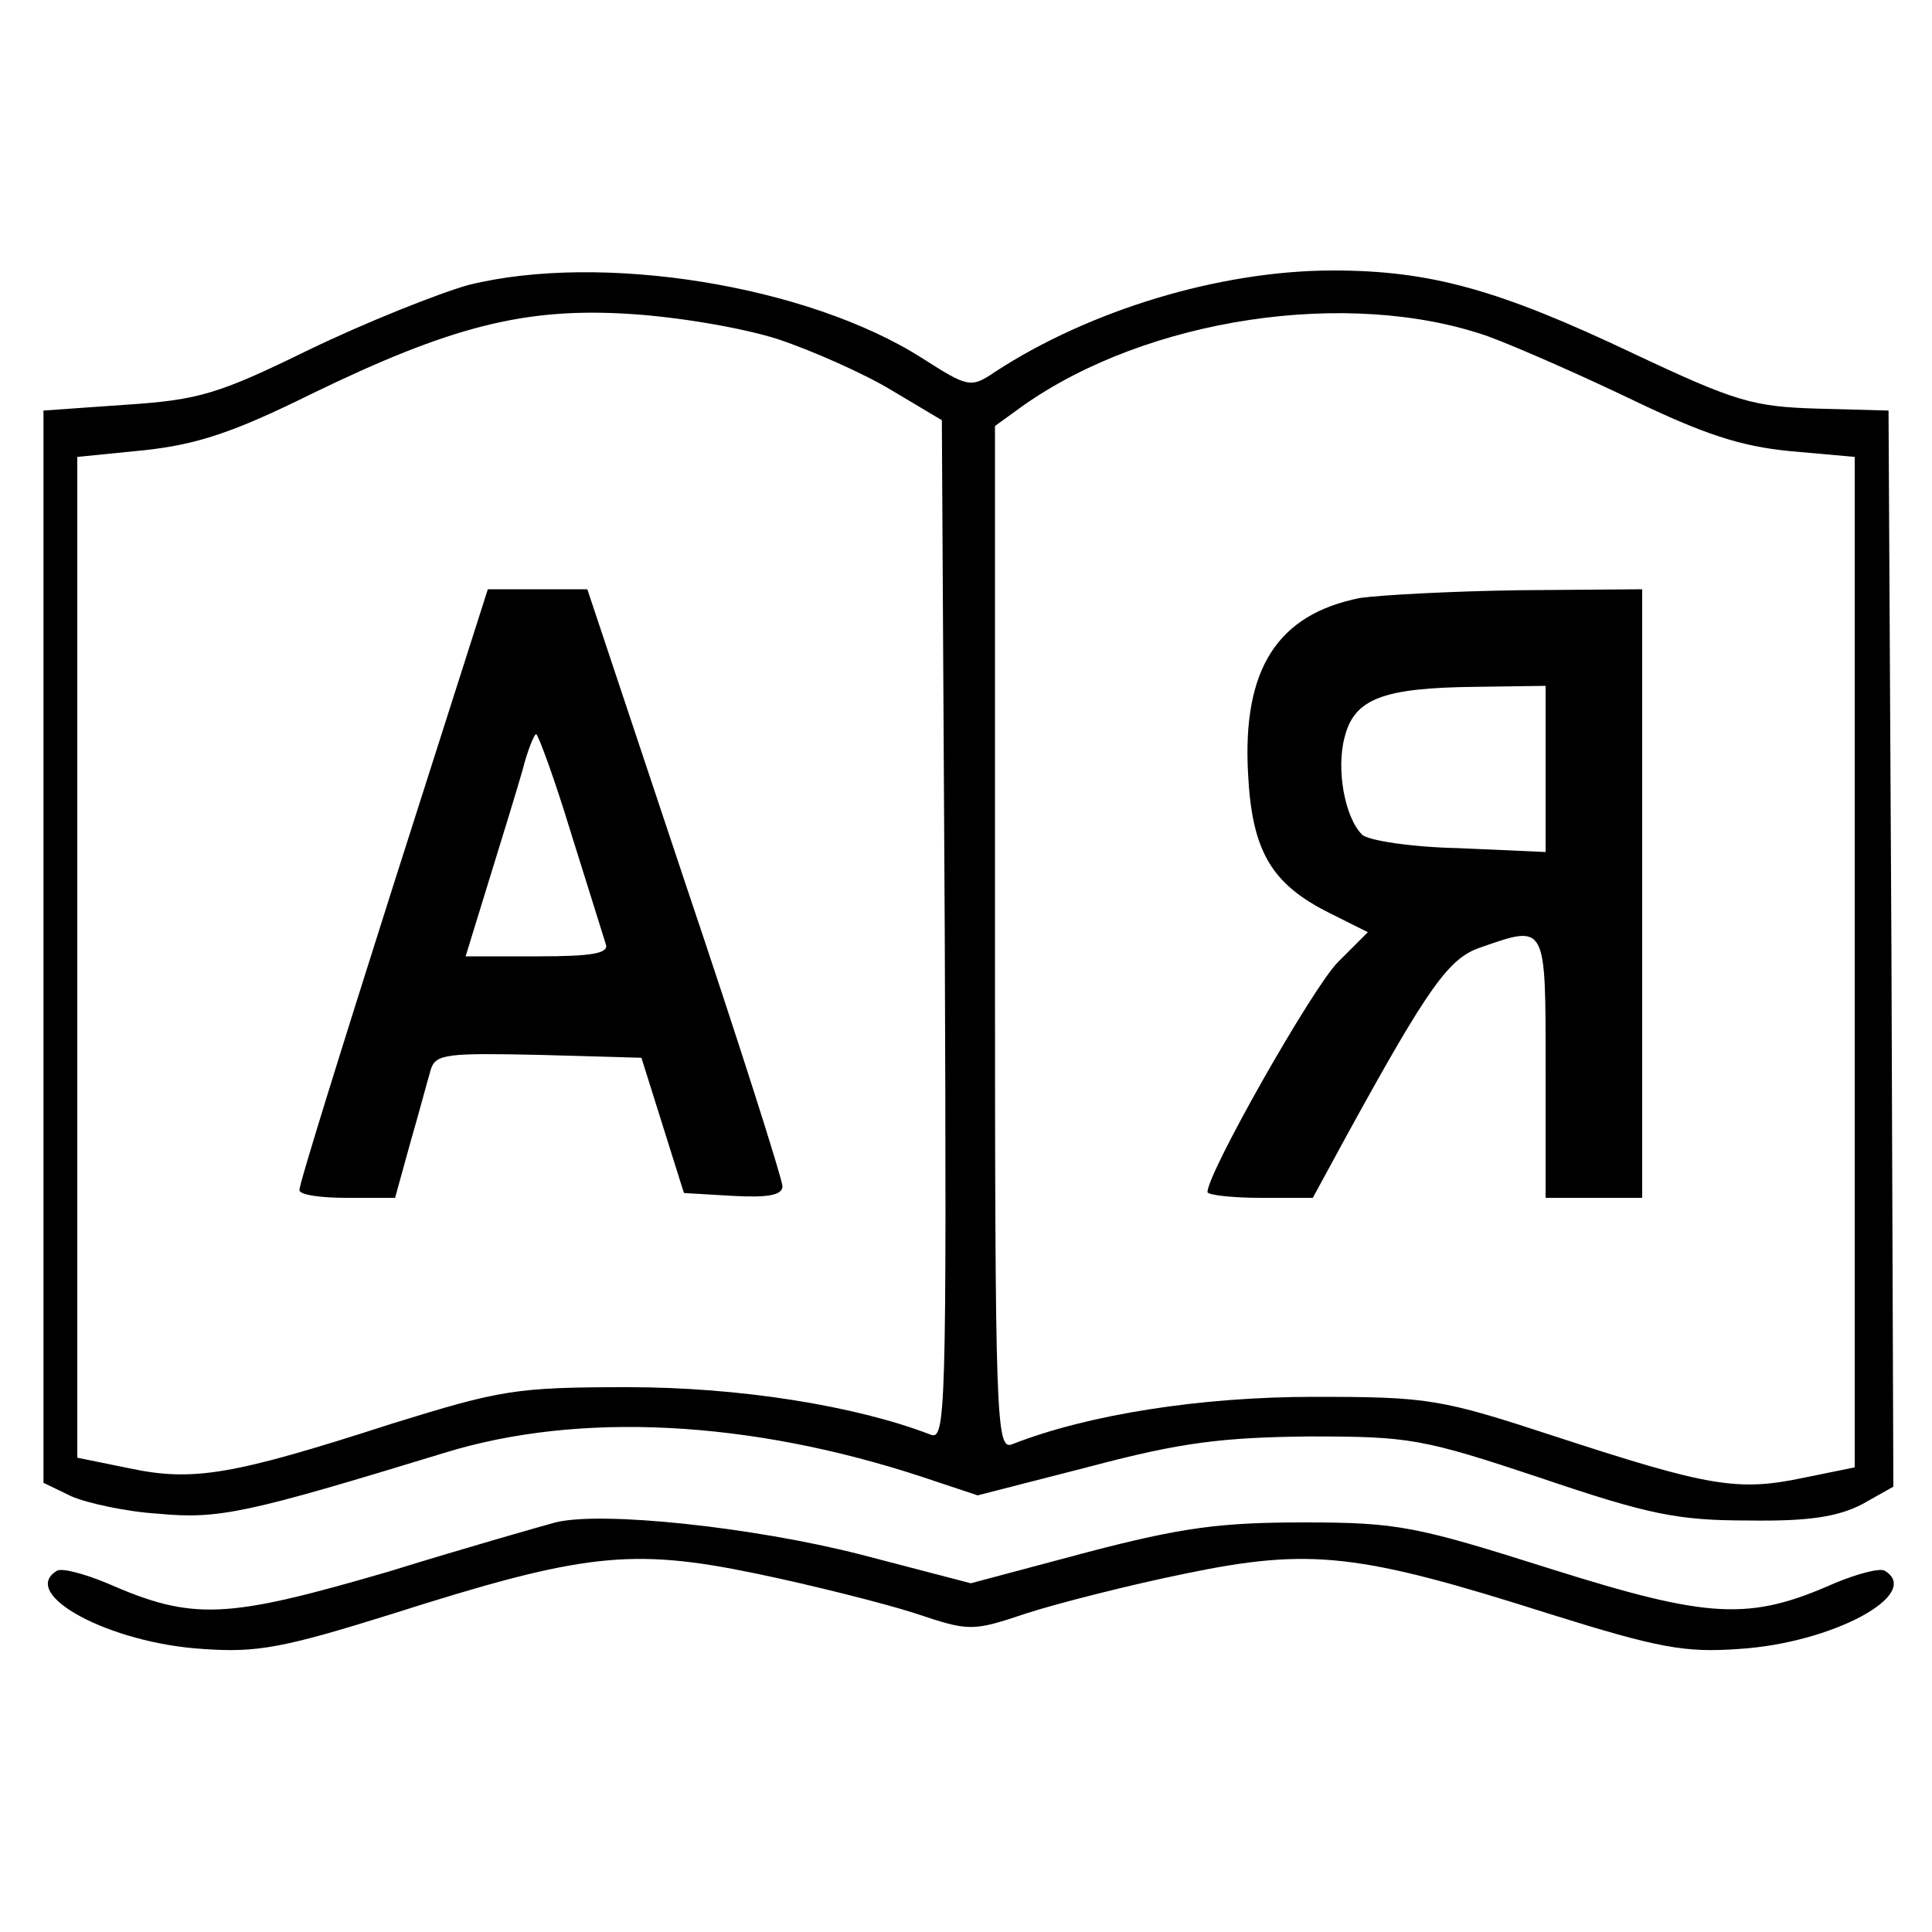
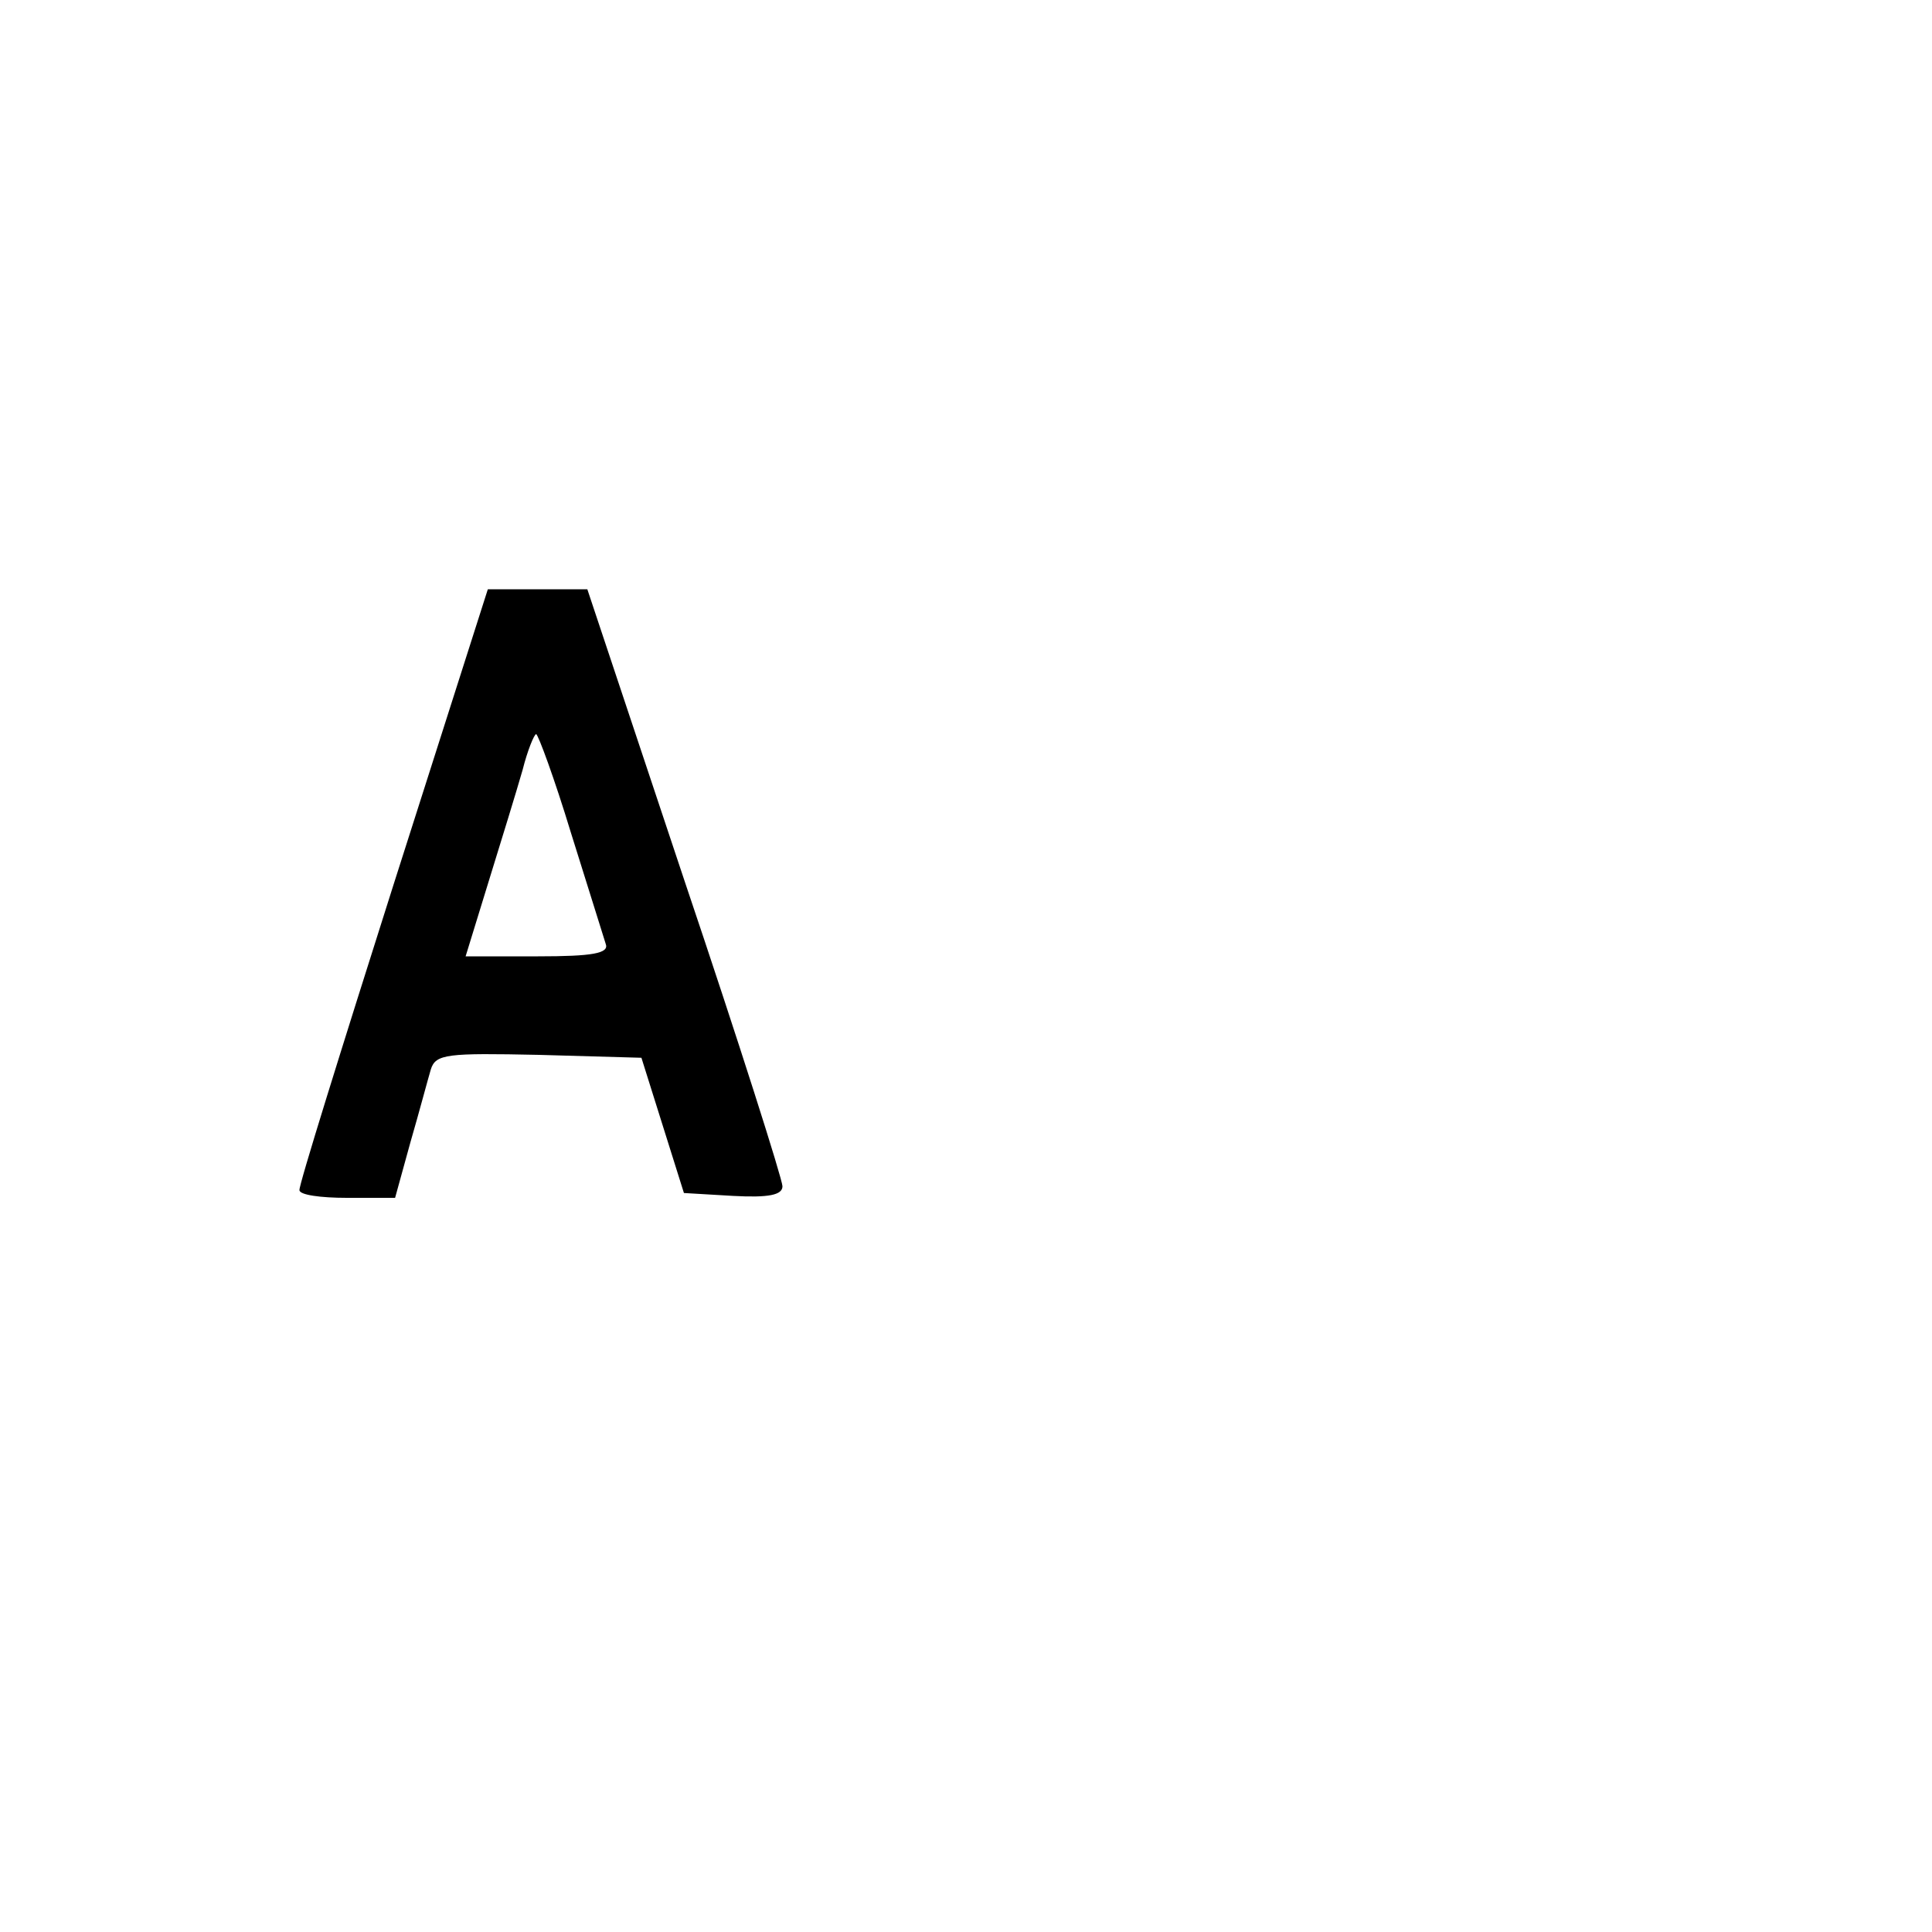
<svg xmlns="http://www.w3.org/2000/svg" version="1.0" width="200pt" height="200pt" viewBox="0 0 200 200" preserveAspectRatio="xMidYMid meet">
  <g transform="translate(0,200) scale(0.1,-0.1)" fill="#000000" stroke="none">
-     <path d="M485 1705 c-32 -9 -107 -39 -165 -67 -94 -46 -114 -52 -190 -57 l-85 -6 0 -555 0 -555 29 -14 c16 -7 57 -16 90 -18 63 -6 93 1 296 63 139 43 316 34 495 -25 l57 -19 117 30 c94 25 137 30 226 31 104 0 117 -2 240 -43 112 -38 142 -44 215 -44 63 -1 93 4 118 17 l32 18 -2 557 -3 557 -74 2 c-66 2 -84 7 -190 57 -139 66 -210 86 -311 86 -117 0 -252 -41 -350 -105 -25 -17 -28 -16 -75 14 -119 76 -333 110 -470 76z m320 -56 c36 -12 90 -36 118 -53 l52 -31 3 -529 c2 -501 1 -528 -15 -521 -78 30 -198 49 -313 49 -117 0 -132 -3 -245 -38 -164 -53 -205 -60 -271 -46 l-54 11 0 518 0 518 70 7 c54 6 91 18 172 58 144 70 221 90 330 83 49 -3 115 -14 153 -26z m735 3 c30 -11 98 -41 150 -66 73 -35 111 -48 163 -53 l67 -6 0 -523 0 -523 -54 -11 c-67 -14 -97 -9 -256 43 -119 39 -131 41 -250 41 -116 0 -233 -18 -312 -49 -17 -7 -18 22 -18 523 l0 531 29 21 c129 91 337 122 481 72z" />
    <path d="M407 1083 c-54 -170 -98 -311 -97 -315 0 -5 22 -8 49 -8 l50 0 16 58 c9 31 18 65 21 75 5 16 17 17 112 15 l106 -3 22 -70 22 -70 51 -3 c37 -2 51 1 51 10 0 7 -45 149 -101 315 l-101 303 -51 0 -52 0 -98 -307z m184 55 c18 -57 34 -109 36 -115 4 -10 -14 -13 -70 -13 l-75 0 24 78 c13 42 29 94 35 115 5 20 12 37 14 37 2 0 19 -46 36 -102z" />
-     <path d="M1408 1381 c-86 -17 -122 -74 -116 -182 4 -80 24 -114 84 -144 l40 -20 -31 -31 c-26 -26 -135 -218 -135 -238 0 -3 25 -6 55 -6 l54 0 37 68 c83 151 104 180 136 191 69 24 68 26 68 -124 l0 -135 50 0 50 0 0 315 0 315 -127 -1 c-71 -1 -144 -5 -165 -8z m192 -177 l0 -86 -90 4 c-49 1 -94 8 -100 14 -18 18 -27 68 -18 101 10 40 40 51 136 52 l72 1 0 -86z" />
-     <path d="M575 424 c-11 -3 -89 -25 -173 -51 -168 -49 -202 -51 -291 -12 -24 10 -47 16 -52 13 -40 -24 54 -75 151 -81 56 -4 83 1 195 36 198 63 248 69 378 42 58 -12 133 -31 164 -41 57 -19 59 -19 116 0 31 10 105 29 164 41 130 27 180 21 378 -42 112 -35 139 -40 195 -36 97 6 191 57 151 81 -5 3 -28 -3 -52 -13 -88 -39 -129 -37 -294 15 -139 44 -158 48 -255 48 -86 0 -126 -5 -225 -31 l-120 -32 -115 30 c-110 28 -267 45 -315 33z" />
  </g>
</svg>